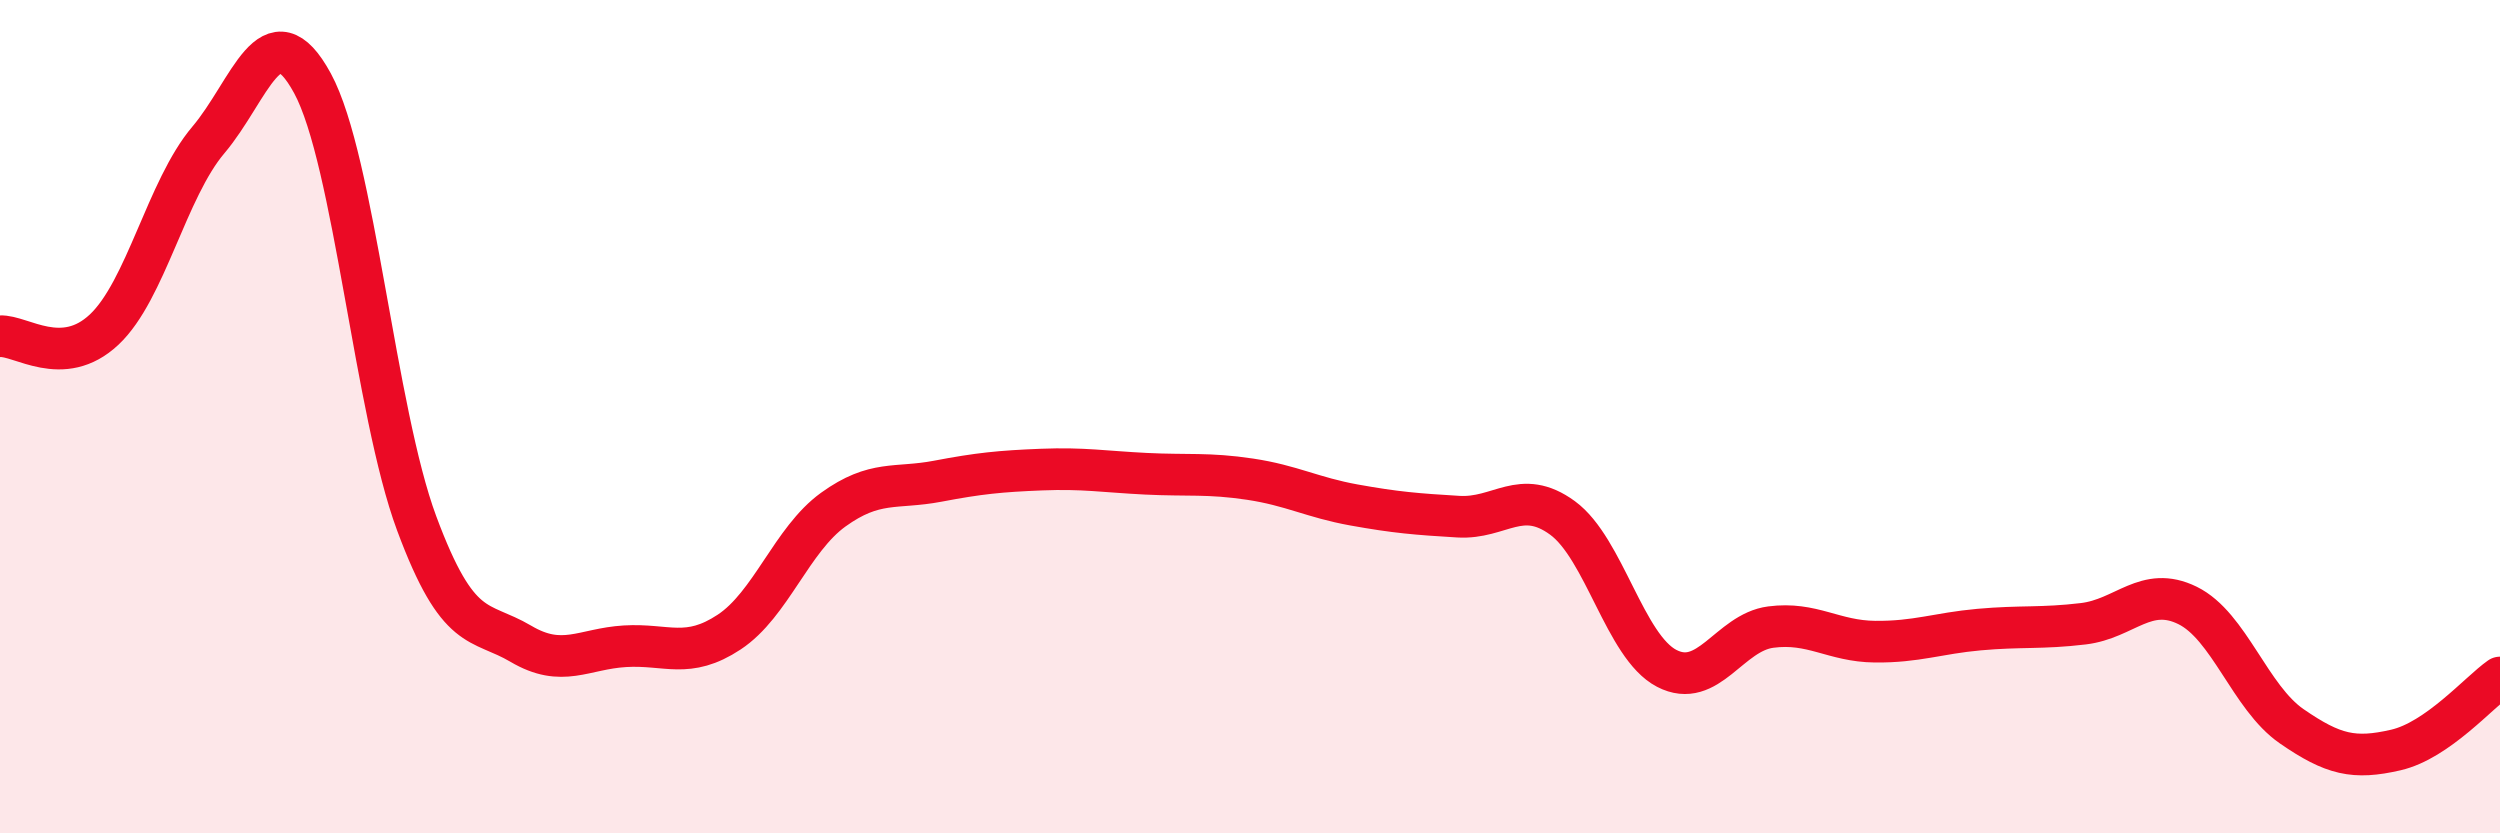
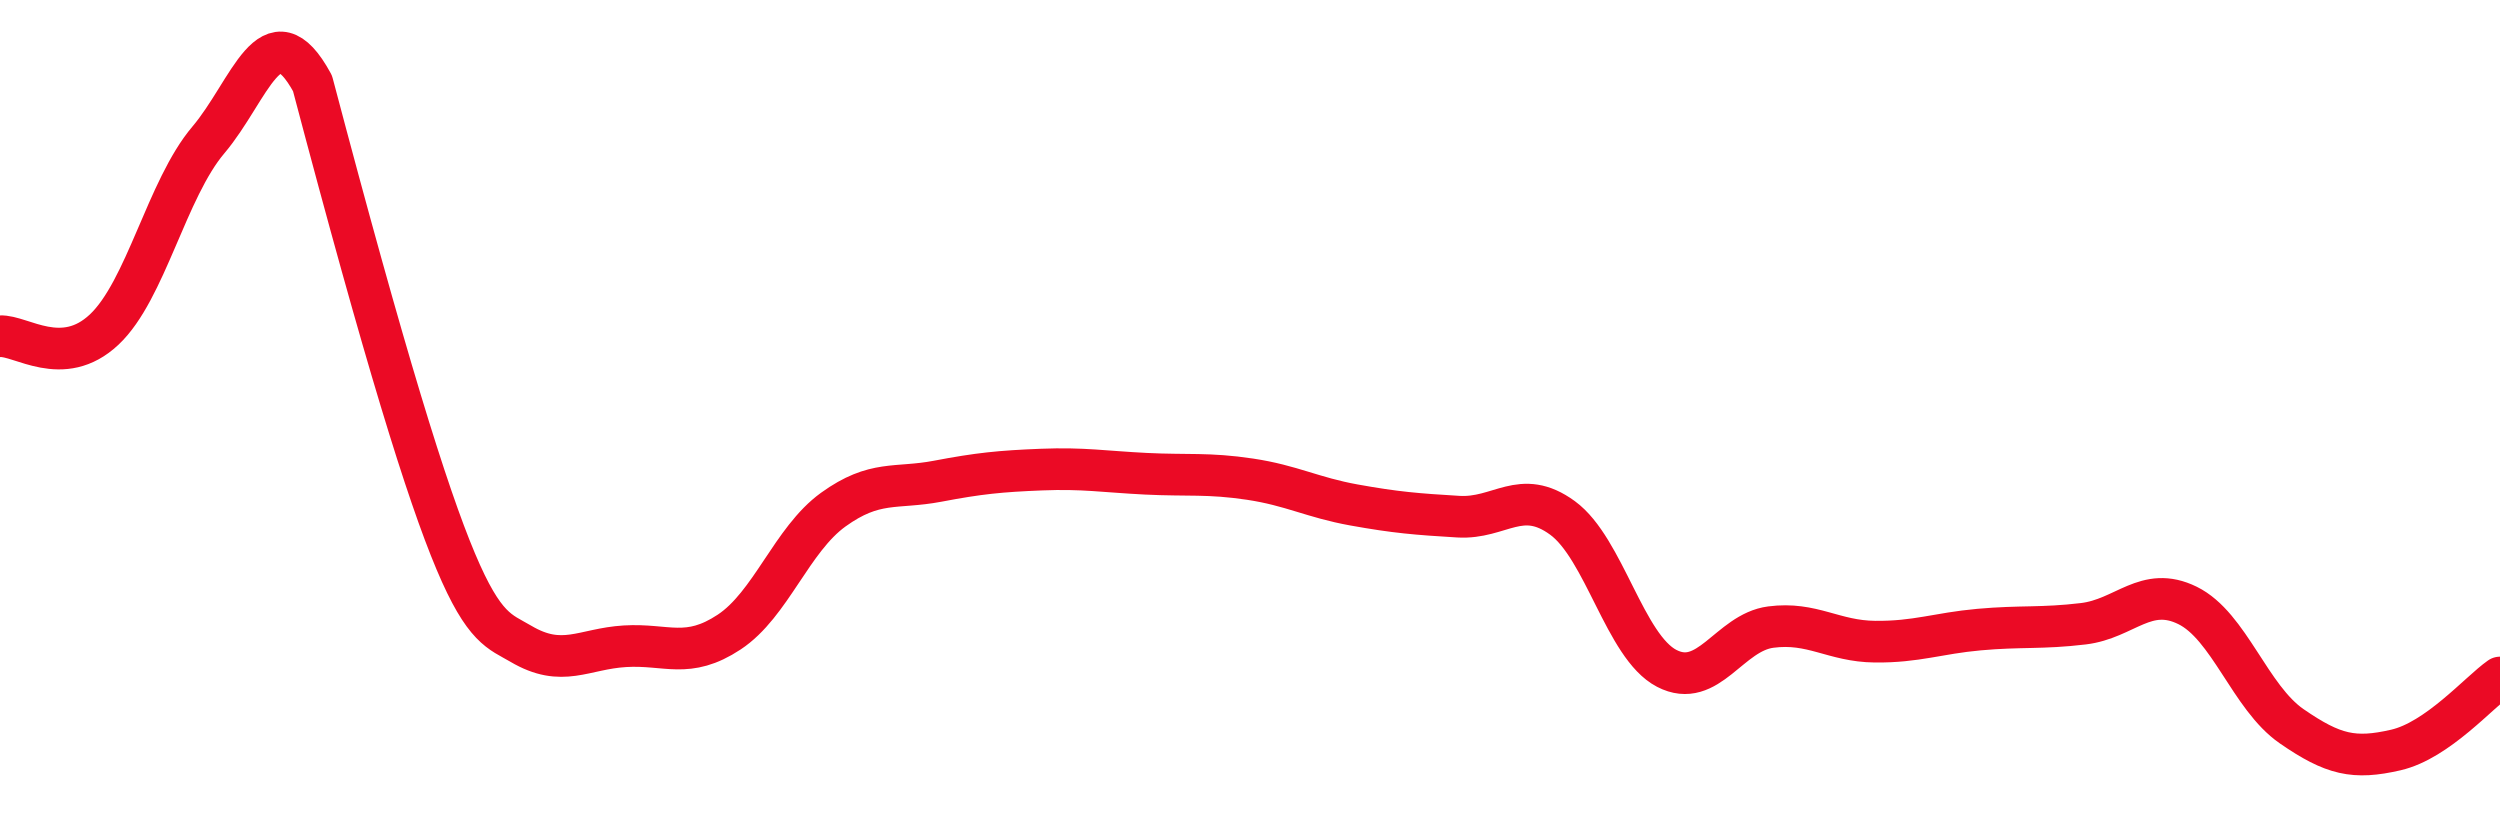
<svg xmlns="http://www.w3.org/2000/svg" width="60" height="20" viewBox="0 0 60 20">
-   <path d="M 0,8.07 C 0.5,8.04 1.5,8.85 2.5,7.91 C 3.5,6.97 4,4.54 5,3.36 C 6,2.18 6.5,0.16 7.5,2 C 8.5,3.84 9,9.87 10,12.56 C 11,15.25 11.5,14.86 12.5,15.45 C 13.5,16.04 14,15.57 15,15.51 C 16,15.45 16.5,15.83 17.5,15.17 C 18.5,14.51 19,12.95 20,12.23 C 21,11.51 21.5,11.74 22.5,11.55 C 23.5,11.36 24,11.31 25,11.27 C 26,11.23 26.5,11.32 27.5,11.37 C 28.5,11.42 29,11.35 30,11.5 C 31,11.65 31.5,11.94 32.5,12.12 C 33.5,12.3 34,12.34 35,12.4 C 36,12.46 36.5,11.7 37.5,12.43 C 38.5,13.16 39,15.52 40,16.04 C 41,16.56 41.5,15.18 42.5,15.05 C 43.5,14.92 44,15.39 45,15.4 C 46,15.41 46.5,15.2 47.5,15.11 C 48.5,15.02 49,15.09 50,14.97 C 51,14.85 51.5,14.04 52.5,14.53 C 53.5,15.02 54,16.74 55,17.43 C 56,18.12 56.5,18.23 57.5,18 C 58.5,17.77 59.5,16.61 60,16.26L60 20L0 20Z" fill="#EB0A25" opacity="0.1" stroke-linecap="round" stroke-linejoin="round" />
-   <path d="M 0,8.07 C 0.5,8.04 1.5,8.85 2.5,7.91 C 3.5,6.97 4,4.54 5,3.36 C 6,2.18 6.5,0.16 7.5,2 C 8.5,3.84 9,9.87 10,12.56 C 11,15.25 11.5,14.86 12.5,15.45 C 13.5,16.04 14,15.57 15,15.51 C 16,15.45 16.5,15.83 17.5,15.17 C 18.5,14.51 19,12.95 20,12.23 C 21,11.51 21.5,11.74 22.5,11.55 C 23.5,11.36 24,11.31 25,11.27 C 26,11.23 26.5,11.32 27.5,11.37 C 28.5,11.42 29,11.35 30,11.5 C 31,11.65 31.5,11.94 32.5,12.12 C 33.5,12.3 34,12.34 35,12.4 C 36,12.46 36.5,11.7 37.5,12.43 C 38.5,13.16 39,15.52 40,16.04 C 41,16.56 41.5,15.18 42.5,15.05 C 43.5,14.92 44,15.39 45,15.4 C 46,15.41 46.5,15.2 47.5,15.11 C 48.5,15.02 49,15.09 50,14.97 C 51,14.85 51.5,14.04 52.5,14.53 C 53.5,15.02 54,16.74 55,17.43 C 56,18.12 56.5,18.23 57.5,18 C 58.5,17.77 59.5,16.61 60,16.26" stroke="#EB0A25" stroke-width="1" fill="none" stroke-linecap="round" stroke-linejoin="round" />
+   <path d="M 0,8.07 C 0.5,8.04 1.5,8.85 2.5,7.91 C 3.5,6.97 4,4.54 5,3.36 C 6,2.18 6.5,0.16 7.5,2 C 11,15.25 11.5,14.86 12.5,15.45 C 13.5,16.04 14,15.57 15,15.51 C 16,15.45 16.5,15.83 17.5,15.17 C 18.5,14.51 19,12.95 20,12.23 C 21,11.51 21.5,11.74 22.5,11.55 C 23.5,11.36 24,11.31 25,11.27 C 26,11.23 26.5,11.32 27.5,11.37 C 28.5,11.42 29,11.35 30,11.5 C 31,11.65 31.5,11.94 32.5,12.12 C 33.5,12.3 34,12.34 35,12.4 C 36,12.46 36.5,11.7 37.5,12.43 C 38.5,13.16 39,15.52 40,16.04 C 41,16.56 41.5,15.18 42.5,15.05 C 43.5,14.92 44,15.39 45,15.4 C 46,15.41 46.5,15.2 47.5,15.11 C 48.5,15.02 49,15.09 50,14.97 C 51,14.85 51.5,14.04 52.5,14.53 C 53.5,15.02 54,16.74 55,17.43 C 56,18.12 56.5,18.23 57.5,18 C 58.5,17.77 59.5,16.61 60,16.26" stroke="#EB0A25" stroke-width="1" fill="none" stroke-linecap="round" stroke-linejoin="round" />
</svg>